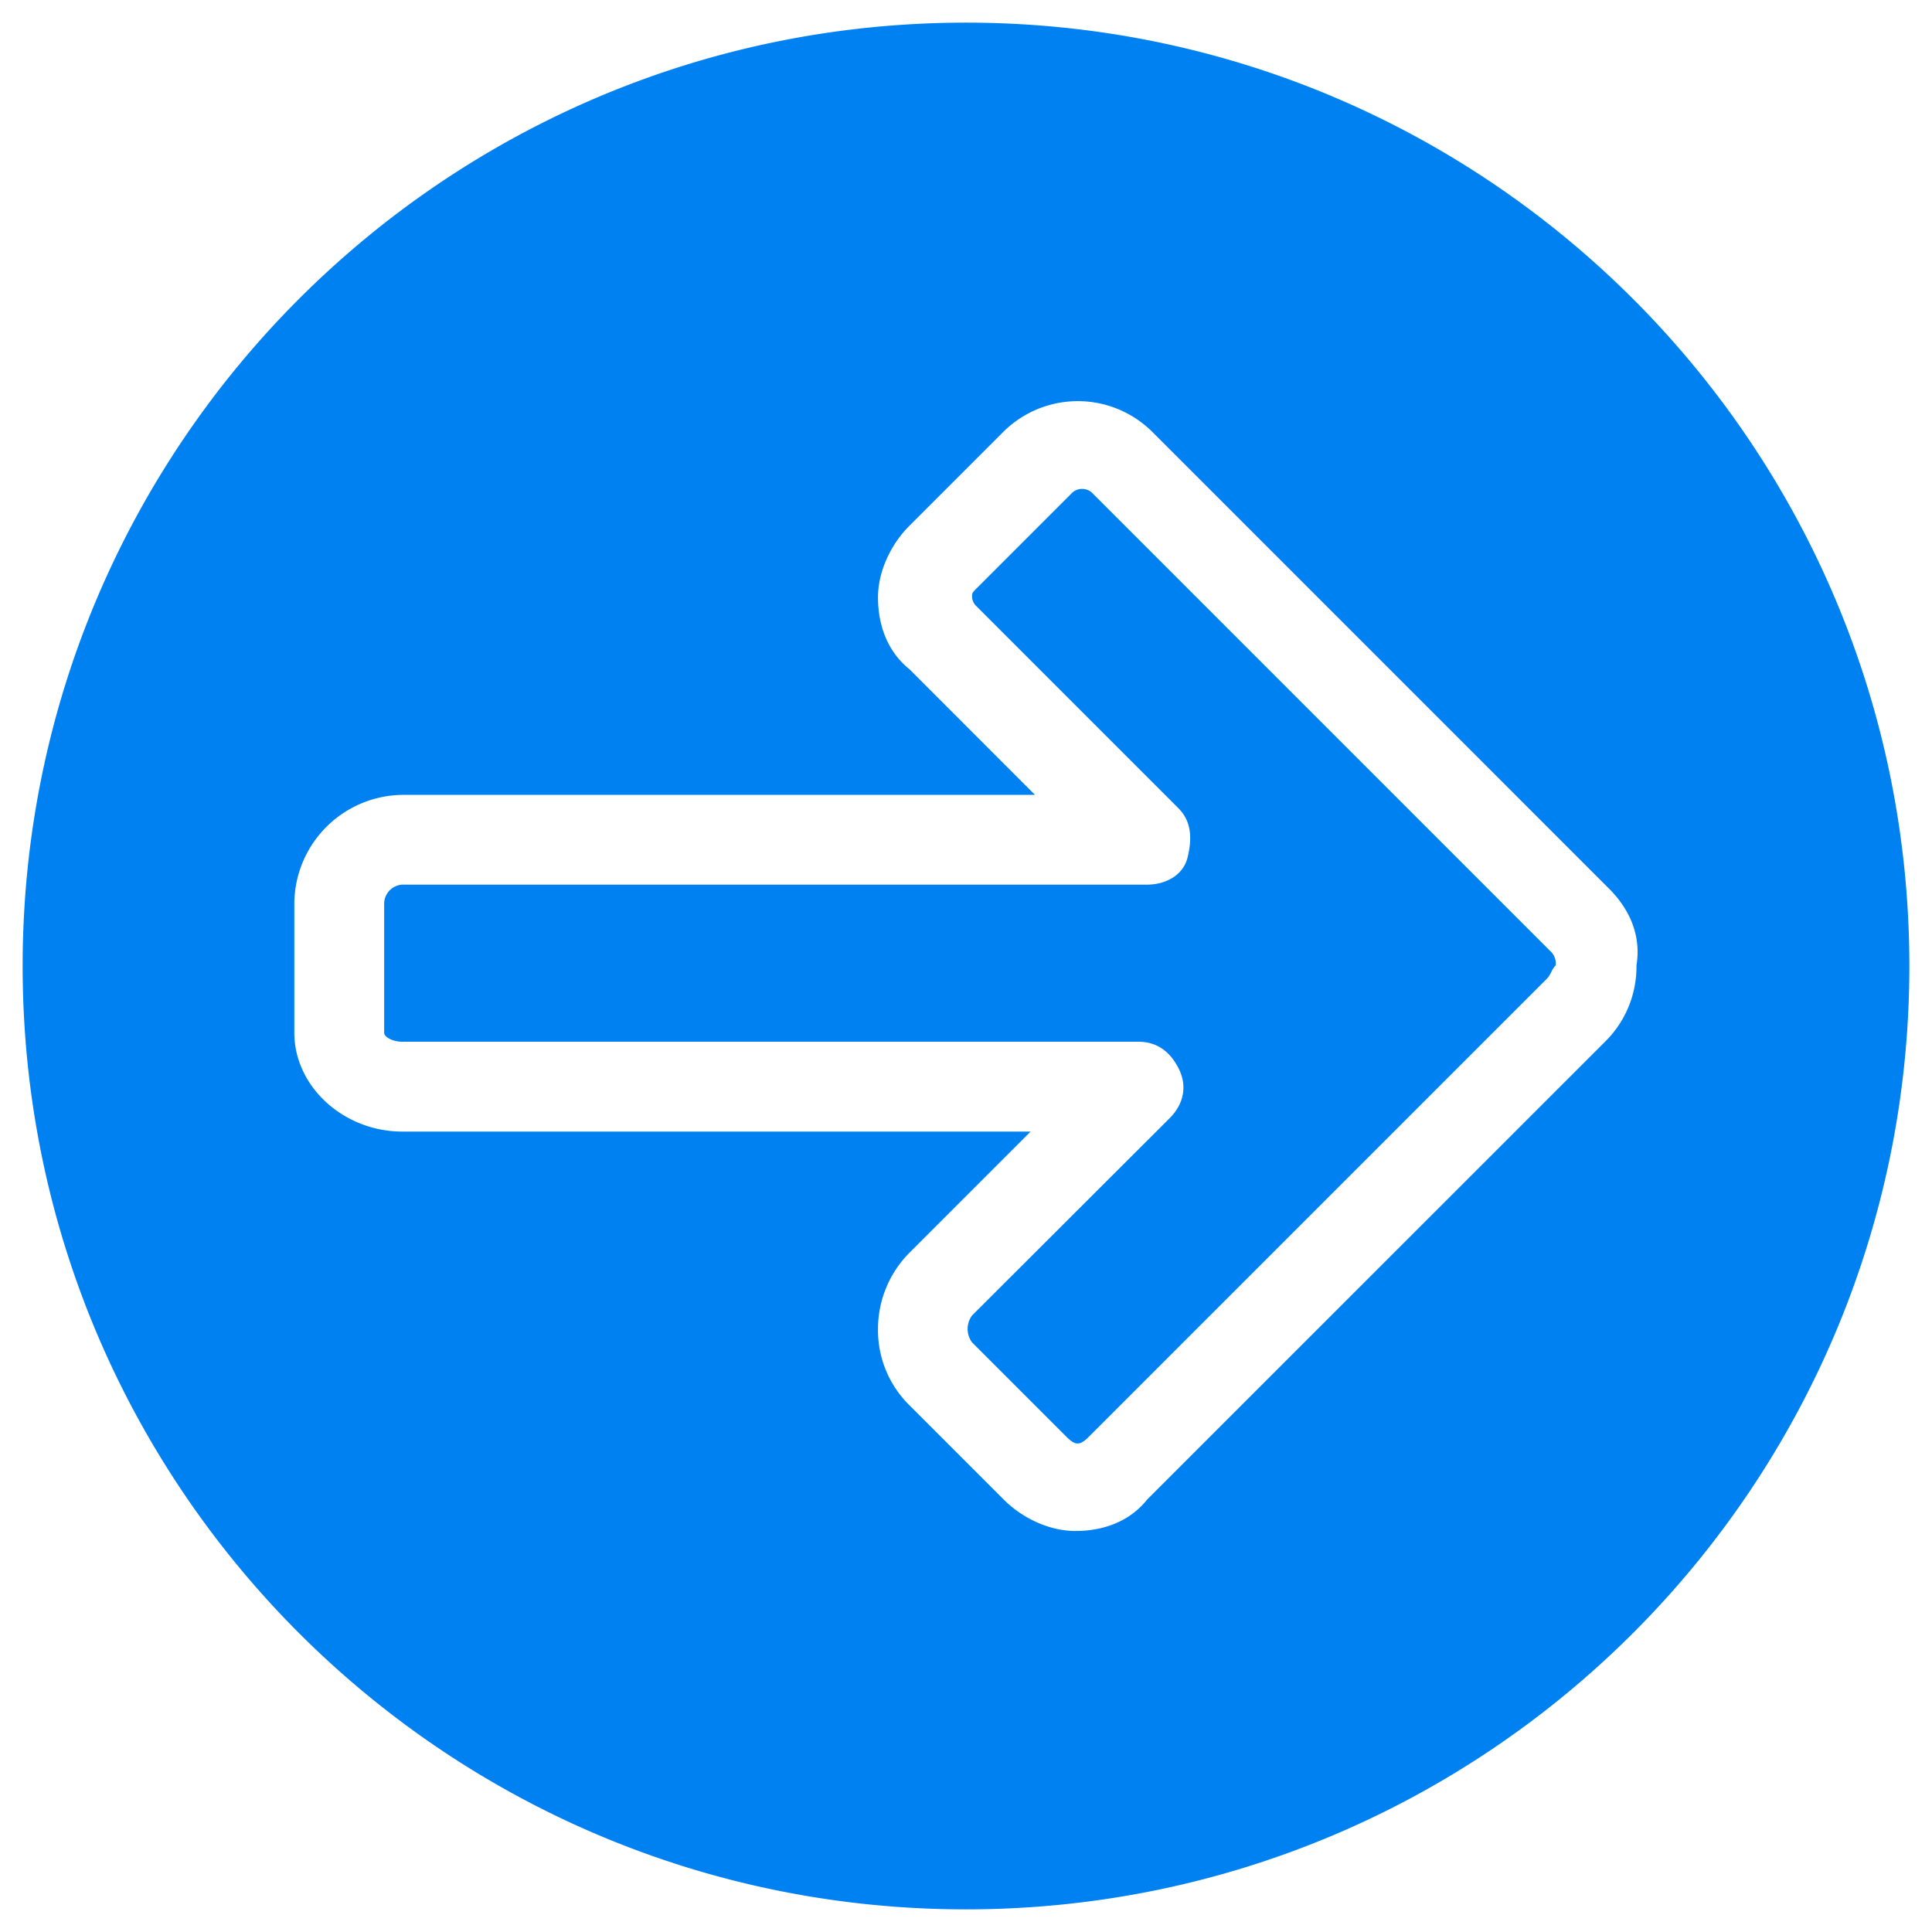
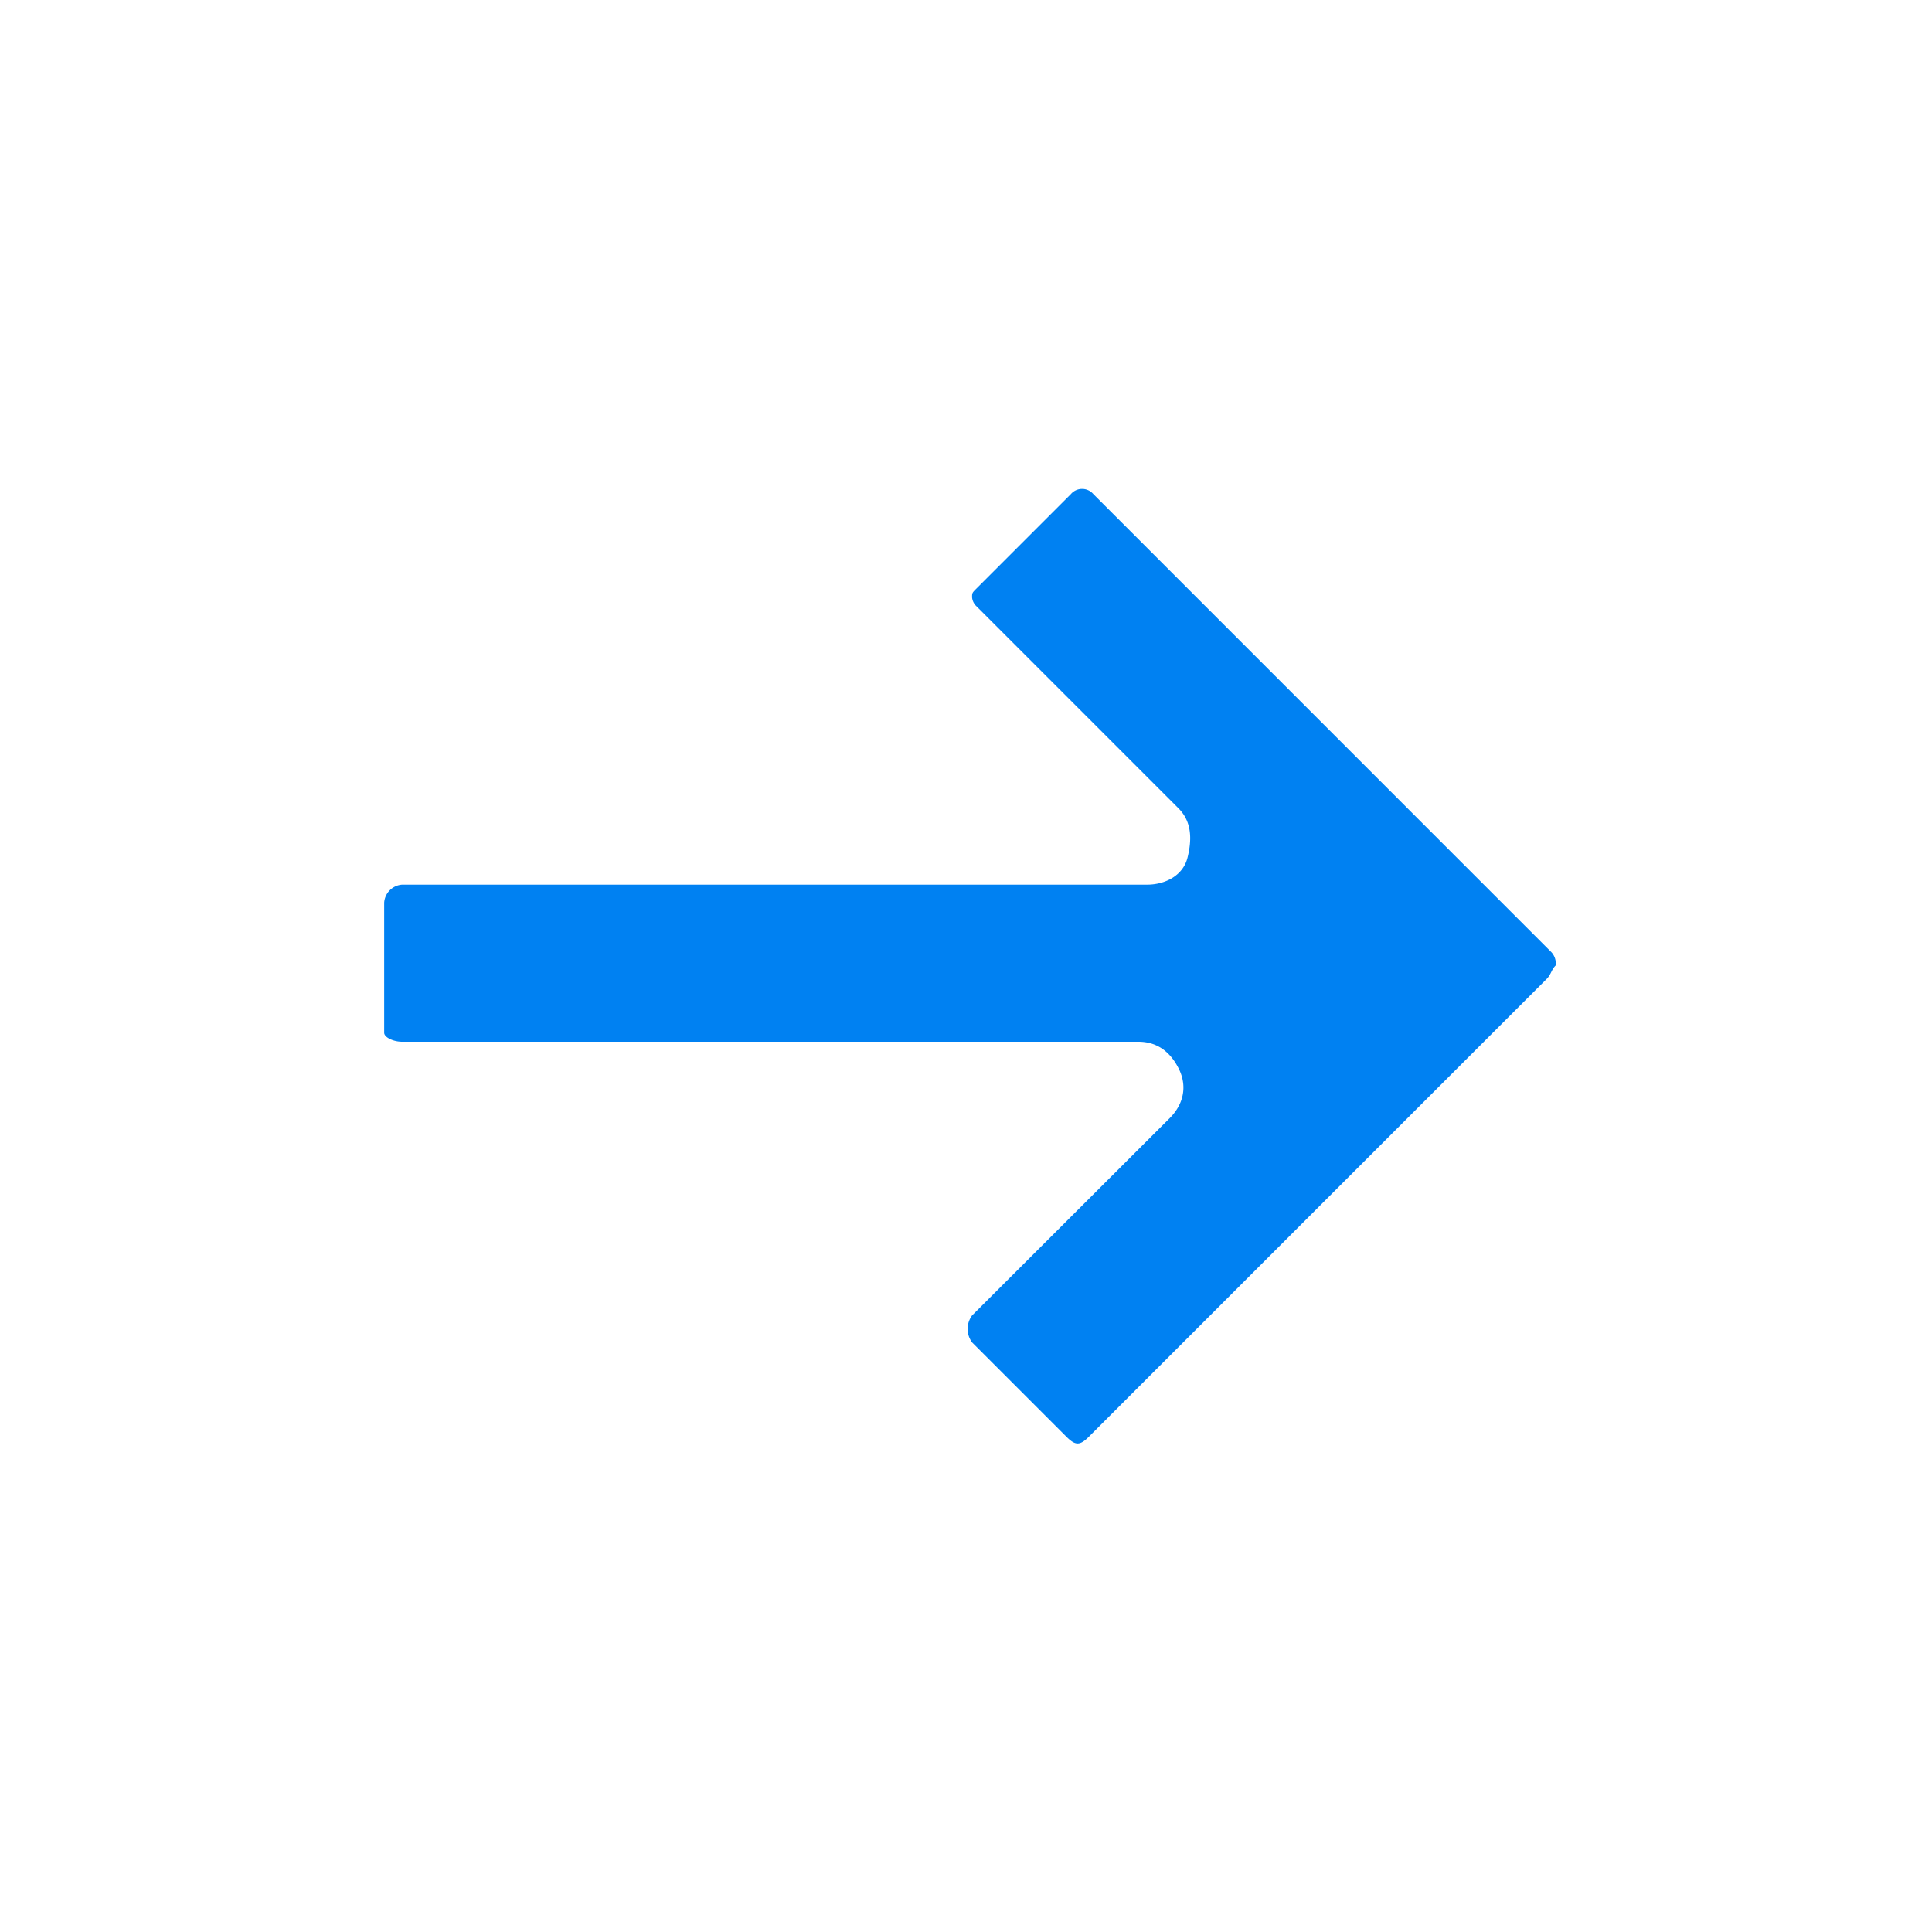
<svg xmlns="http://www.w3.org/2000/svg" id="Layer_1" data-name="Layer 1" viewBox="0 0 512 512">
  <defs>
    <style>
      .cls-1 {
        fill: #0081f2;
      }
    </style>
  </defs>
  <path class="cls-1" d="M411.08,252.28a4.37,4.37,0,0,1,1.19,3.57c-1.19,1.19-1.19,2.38-2.38,3.57L288.56,380.75c-2.38,2.38-3.57,2.38-5.95,0l-25-25a6,6,0,0,1,0-7.14L310,296.3c3.57-3.57,4.76-8.33,2.38-13.09s-6-7.14-10.7-7.14H106.57c-2.38,0-4.76-1.19-4.76-2.38V239.2a5.12,5.12,0,0,1,4.76-4.76H304c4.75,0,9.51-2.38,10.7-7.14s1.19-9.51-2.38-13.08l-53.52-53.53a3.69,3.69,0,0,1-1.19-2.38c0-1.19,0-1.19,1.19-2.38l25-25a3.91,3.91,0,0,1,5.94,0Z" />
-   <path class="cls-1" d="M256,6C117.93,6,6,117.93,6,256S117.93,506,256,506,506,394.07,506,256,394.07,6,256,6ZM425.35,276.07,304,397.4c-4.76,6-11.9,8.33-19,8.33s-14.27-3.57-19-8.33l-25-25a27.88,27.88,0,0,1-8.32-20.22A28.68,28.68,0,0,1,241,332l32.12-32.12H106.57C91.11,299.86,78,288,78,273.69V239.2a29,29,0,0,1,28.55-28.55H274.29L241,177.34c-5.94-4.75-8.32-11.89-8.32-19s3.57-14.27,8.32-19l25-25a28,28,0,0,1,39.26,0L426.54,235.63c5.95,6,8.33,13.08,7.14,20.22A27.85,27.85,0,0,1,425.35,276.07Z" />
</svg>